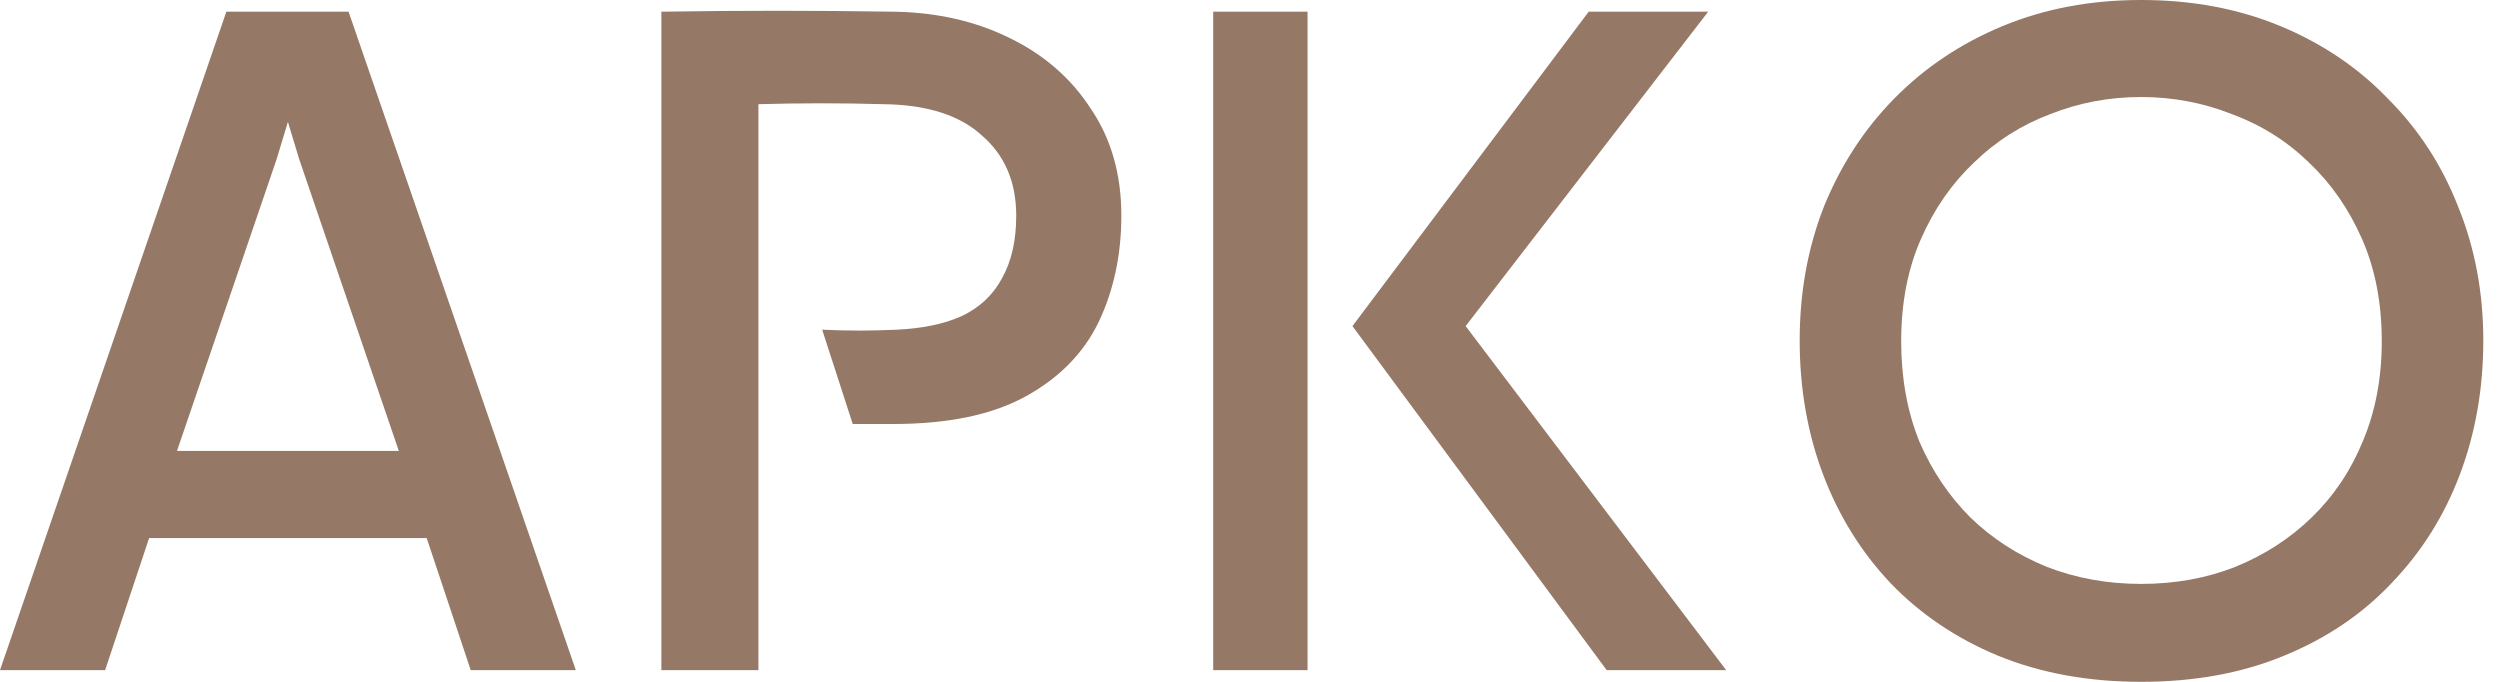
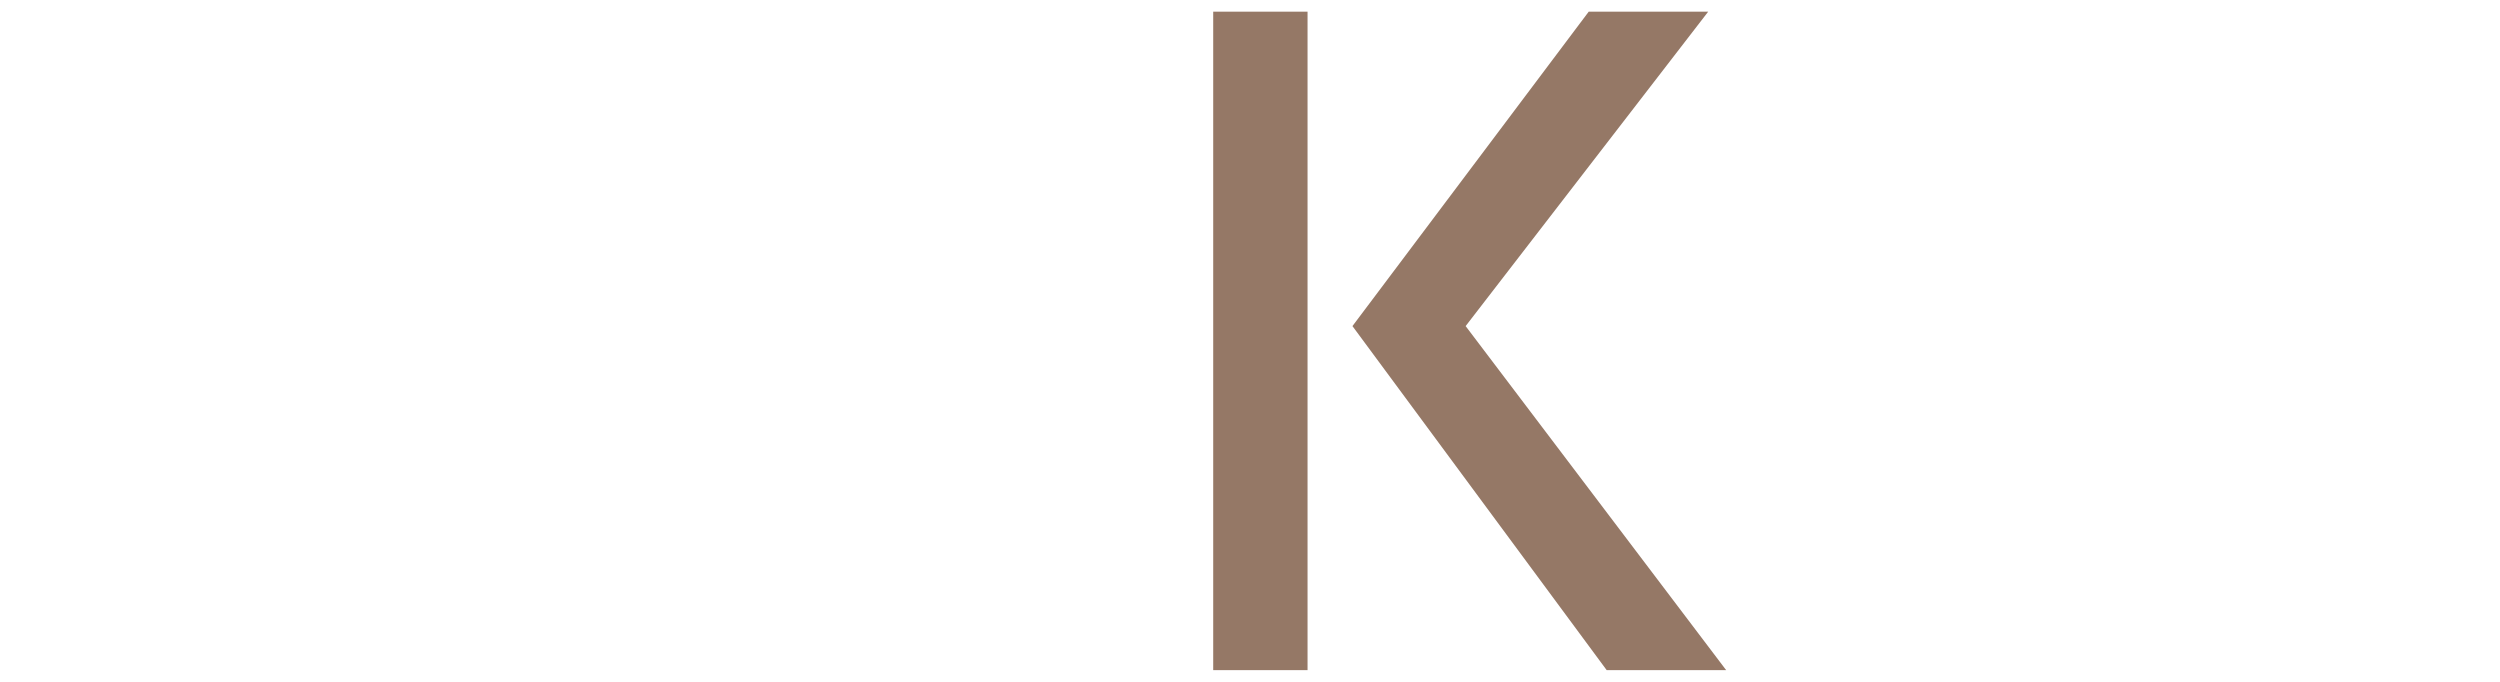
<svg xmlns="http://www.w3.org/2000/svg" width="110" height="30" viewBox="0 0 110 30" fill="none">
-   <path d="M0 29.486L9.96 0.514H15.336L25.336 29.486H20.712L18.775 23.676H6.561L4.625 29.486H0ZM7.787 19.842H17.549L13.162 6.996L12.134 3.597H13.202L12.174 6.996L7.787 19.842Z" fill="#957866" />
-   <path d="M33.37 29.486H29.101V0.514C32.501 0.461 35.9 0.461 39.299 0.514C41.196 0.54 42.896 0.922 44.398 1.66C45.926 2.398 47.125 3.439 47.995 4.783C48.891 6.1 49.339 7.668 49.339 9.486C49.339 11.199 49.009 12.754 48.35 14.15C47.692 15.52 46.624 16.614 45.149 17.431C43.673 18.248 41.723 18.656 39.299 18.656C38.93 18.656 38.627 18.656 38.39 18.656C38.153 18.656 37.863 18.656 37.52 18.656L36.176 14.506C36.73 14.532 37.27 14.546 37.797 14.546C38.324 14.546 38.877 14.532 39.457 14.506C40.59 14.453 41.539 14.256 42.303 13.913C43.093 13.544 43.686 12.991 44.082 12.253C44.503 11.515 44.714 10.593 44.714 9.486C44.714 8.011 44.213 6.838 43.212 5.968C42.237 5.072 40.801 4.611 38.904 4.585C38.034 4.559 37.112 4.545 36.137 4.545C35.188 4.545 34.266 4.559 33.37 4.585V29.486Z" fill="#957866" />
  <path d="M53.381 0.514H57.532V29.486H53.381V0.514ZM59.508 14.348L69.903 0.514H75.16L64.488 14.348L75.951 29.486H70.694L59.508 14.348Z" fill="#957866" />
-   <path d="M94.206 4.269C92.809 4.269 91.478 4.519 90.213 5.02C88.948 5.494 87.829 6.206 86.854 7.154C85.879 8.076 85.101 9.196 84.522 10.514C83.942 11.831 83.652 13.333 83.652 15.02C83.652 16.627 83.916 18.09 84.443 19.407C84.996 20.698 85.747 21.818 86.696 22.767C87.644 23.689 88.764 24.414 90.055 24.941C91.346 25.441 92.73 25.692 94.206 25.692C95.707 25.692 97.091 25.441 98.356 24.941C99.647 24.414 100.767 23.689 101.715 22.767C102.69 21.818 103.441 20.698 103.968 19.407C104.522 18.09 104.798 16.627 104.798 15.02C104.798 13.333 104.508 11.831 103.929 10.514C103.349 9.196 102.572 8.076 101.597 7.154C100.622 6.206 99.489 5.494 98.198 5.02C96.933 4.519 95.602 4.269 94.206 4.269ZM94.206 30C91.887 30 89.792 29.618 87.921 28.854C86.076 28.09 84.495 27.022 83.178 25.652C81.887 24.282 80.898 22.688 80.213 20.87C79.528 19.051 79.186 17.088 79.186 14.98C79.186 12.872 79.541 10.909 80.253 9.091C80.991 7.273 82.018 5.692 83.336 4.348C84.68 2.978 86.274 1.91 88.118 1.146C89.963 0.382 91.992 0 94.206 0C96.445 0 98.487 0.382 100.332 1.146C102.176 1.91 103.758 2.978 105.075 4.348C106.419 5.692 107.447 7.273 108.158 9.091C108.896 10.909 109.265 12.872 109.265 14.98C109.265 17.088 108.922 19.051 108.237 20.87C107.552 22.688 106.551 24.282 105.233 25.652C103.942 27.022 102.361 28.09 100.49 28.854C98.645 29.618 96.551 30 94.206 30Z" fill="#957866" />
</svg>